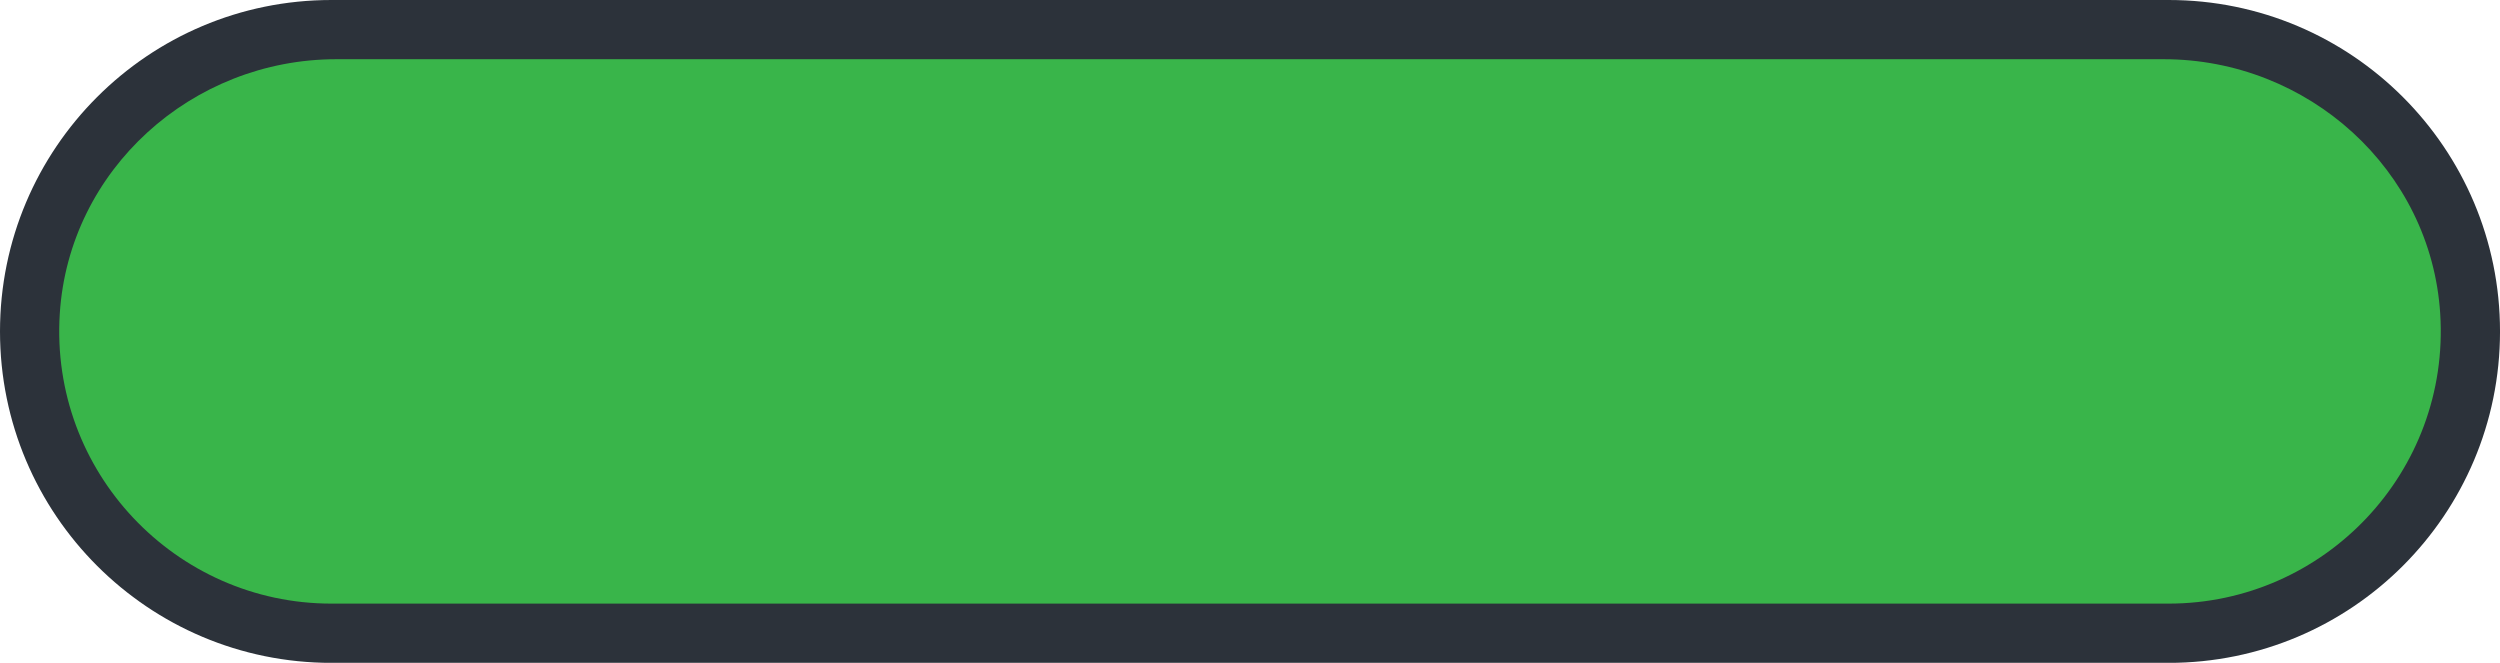
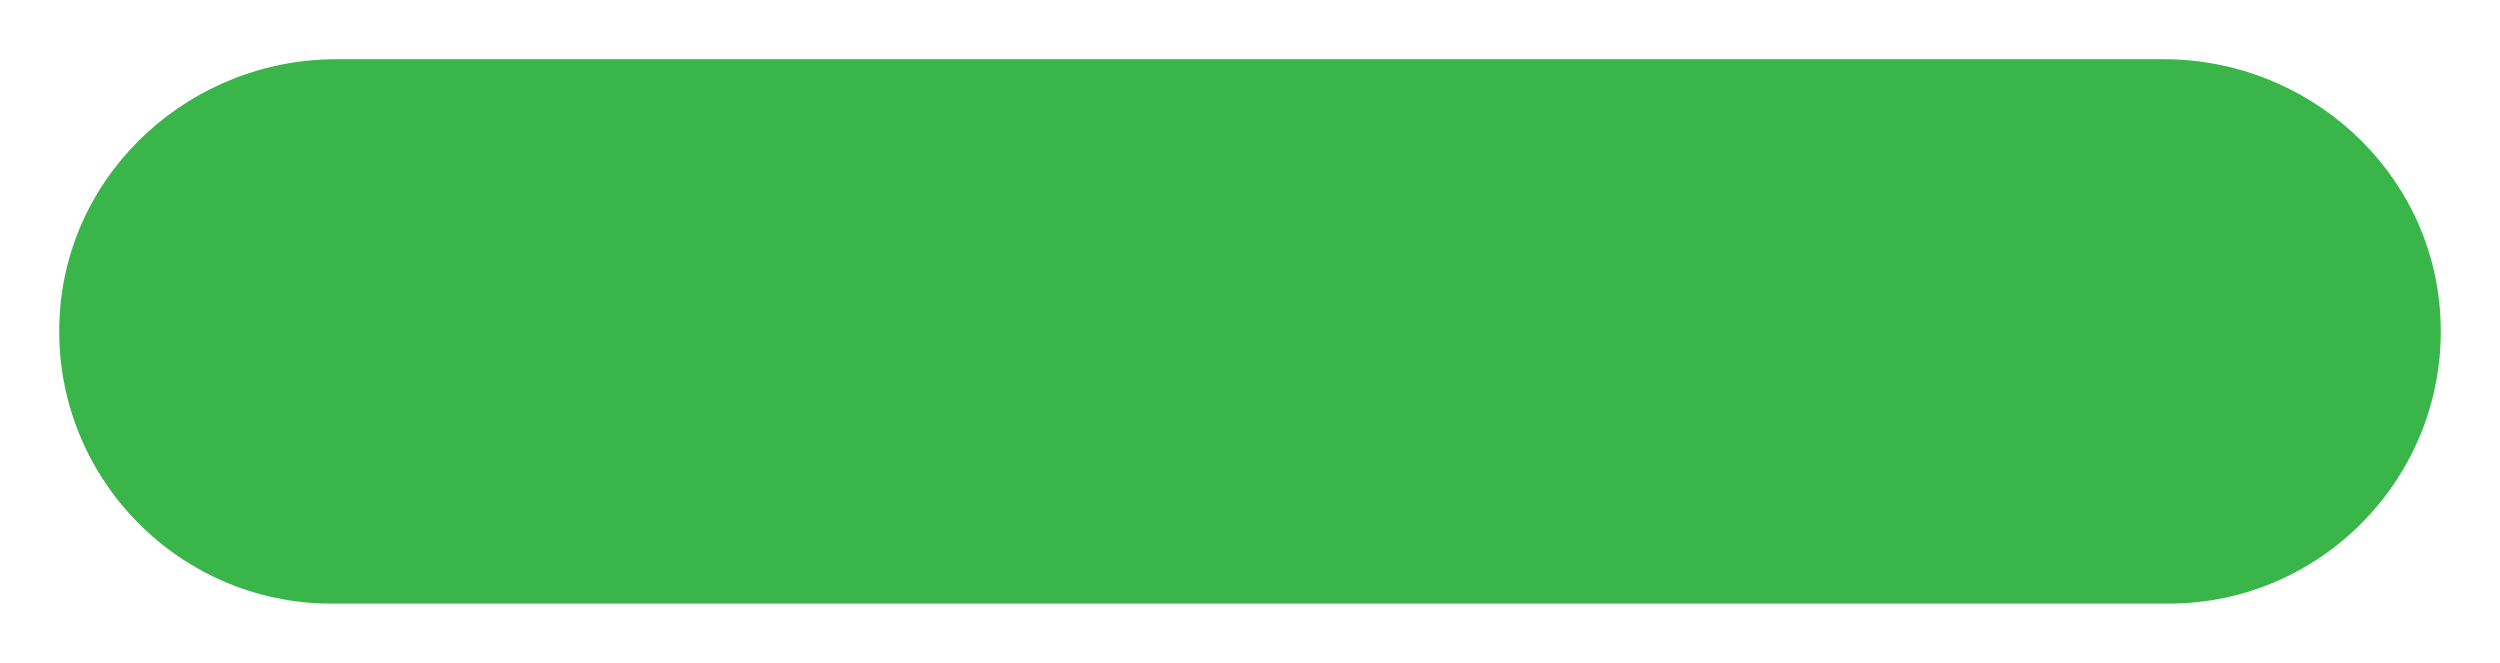
<svg xmlns="http://www.w3.org/2000/svg" height="397.7" preserveAspectRatio="xMidYMid meet" version="1.0" viewBox="0.0 0.0 1500.0 397.7" width="1500.0" zoomAndPan="magnify">
  <g>
    <g id="change1_1">
-       <path d="M1301.14,0H198.86C89.03,0,0,89.03,0,198.86v0c0,109.83,89.03,198.86,198.86,198.86h1102.29 c109.82,0,198.86-89.03,198.86-198.86v0C1500,89.03,1410.97,0,1301.14,0z" fill="#2c323a" />
-     </g>
+       </g>
    <g id="change2_1">
      <path d="M1464.13,188.23c-5.5-86.43-79.31-152.7-165.92-152.7H201.79c-86.6,0-160.42,66.27-165.92,152.7 c-6.03,94.84,69.41,173.94,162.98,173.94h1102.28C1394.71,362.18,1470.16,283.08,1464.13,188.23z" fill="#39b54a" />
    </g>
  </g>
</svg>